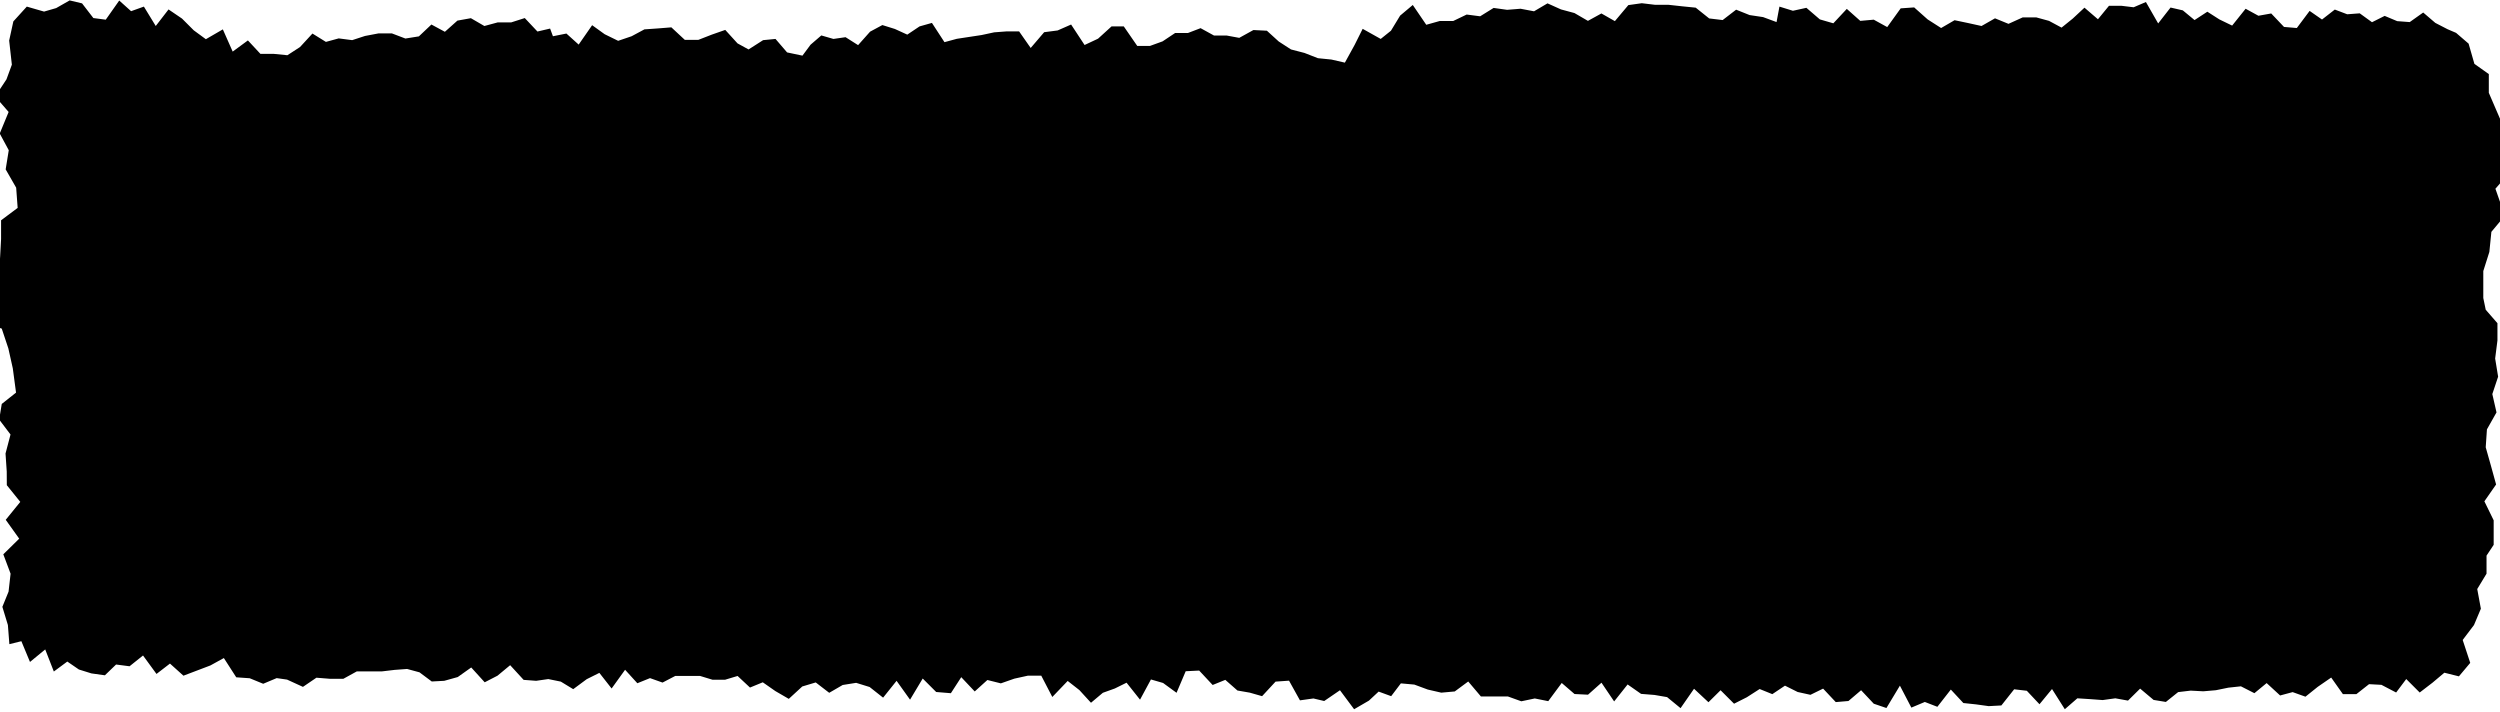
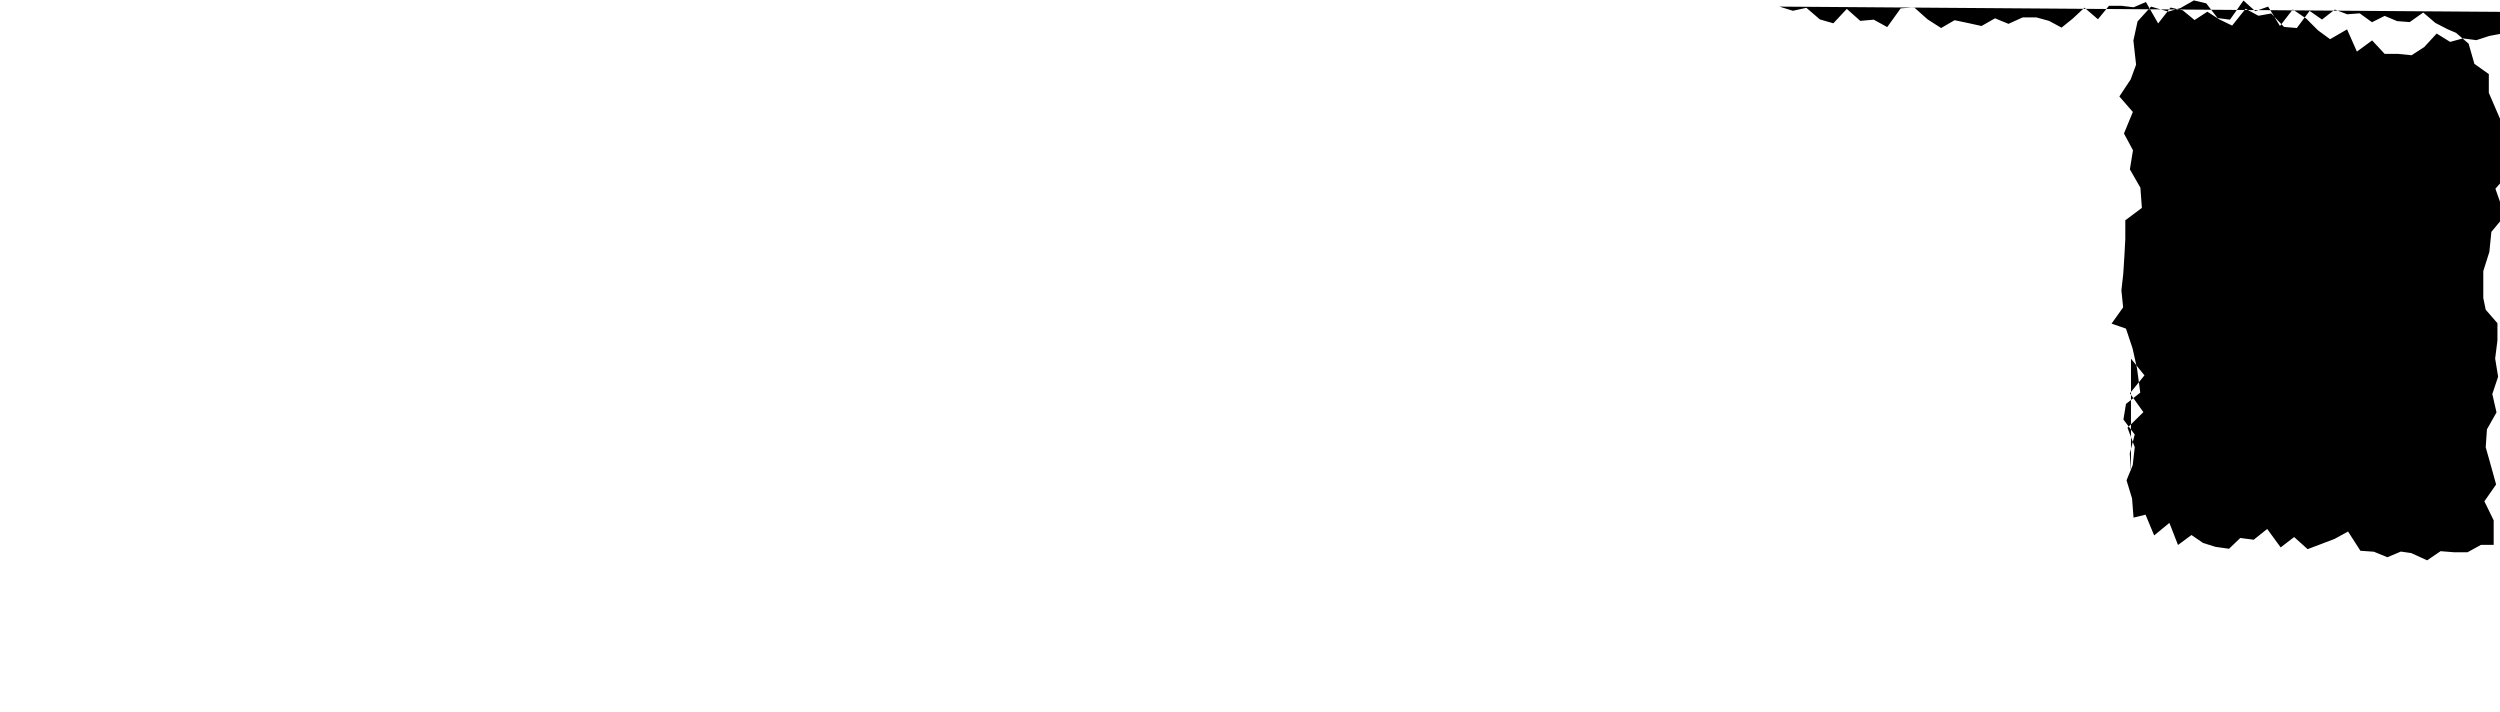
<svg xmlns="http://www.w3.org/2000/svg" width="18.555" height="5.281" viewBox="0 0 18.555 5.281">
-   <path id="パス_80" data-name="パス 80" d="M512.894,416.549l.1.031.1-.022.1.086.1.029.1-.107.1.089.1-.009.1.055.1-.139.1-.007.1.089.1.064.1-.058.1.021.1.022.1-.057.1.041.106-.048h.1l.095.026.093.05.083-.067.087-.081.1.086.082-.1.092,0,.091.011.091-.039.091.159.092-.118.091.021.087.072.095-.062.089.057.095.046.1-.125.095.052.095-.017.095.1.095.008.095-.127.092.064.095-.074.092.035.093-.007.091.066.094-.047.093.039.093.007.1-.071.09.077.091.047.063.027.093.08.043.15.107.076v.139l.05.116.051.118.017.128-.014.134.023.126-.078.09.07.2-.1.12-.015.149-.045.142,0,.2.018.087.087.1,0,.128-.017.134.022.135-.043.129.031.136-.071.126-.009.133.039.138.038.138-.087.125.069.141v.182l-.053.08,0,.134-.069.114.027.146-.051.121-.084.111.056.17-.084.1-.108-.027-.088.074-.095.073-.1-.1-.075.1-.109-.057-.092-.005-.094.074-.1,0-.087-.123-.1.069-.091.073-.095-.034-.093.025-.1-.092-.091.075-.1-.051-.093.01-.093.019-.093.008-.094-.005-.093.011-.091.073-.091-.015-.1-.084-.09.089-.094-.017-.094.013-.094-.007-.094-.006-.093.081-.095-.15-.093.113-.094-.1-.094-.011-.095.12-.094.005-.094-.013-.094-.01-.093-.1-.1.128-.093-.036-.1.042-.085-.163-.1.166-.094-.032-.094-.1-.094.08-.094.008-.094-.1-.094.046-.095-.021-.094-.047-.094.063-.094-.038-.095.061-.095.048-.1-.1-.09.089-.107-.1-.1.144-.1-.082-.093-.016-.1-.008-.1-.07-.1.126-.094-.139-.1.089-.1-.005-.095-.082-.1.135-.1-.02-.1.021-.1-.036-.1,0-.1,0-.094-.111-.1.074-.1.009-.1-.023-.1-.037-.1-.009-.072.095-.093-.034-.072.067-.11.064-.105-.141-.117.08-.08-.019-.1.014-.081-.146-.1.007-.1.108-.091-.026-.092-.016-.09-.079-.094.038-.1-.107-.1.005-.068.16-.1-.073-.09-.026-.081.15-.1-.126-.087.043-.089.032-.088.074-.086-.094-.087-.068-.114.119-.082-.158-.1,0-.1.022-.1.035-.1-.025-.094.085-.1-.106-.077.119-.109-.009-.1-.1-.094.157-.1-.14-.1.125-.1-.079-.1-.031-.1.016-.1.058-.1-.077-.1.03-.1.092-.1-.058-.093-.065-.095.039-.092-.086-.093.028-.093,0-.092-.028-.092,0-.093,0-.094.049-.093-.033-.094.038-.091-.1-.1.139-.091-.116-.094.047-.1.074-.092-.056-.093-.019-.09.013-.093-.007-.1-.109-.094.078-.095.049-.1-.11-.1.071-.1.028-.093.005-.091-.068-.092-.025-.093.007-.093.011-.093,0h-.094l-.1.055-.1,0-.1-.008-.1.068-.118-.054-.077-.011-.1.042-.1-.041-.1-.007-.092-.143-.1.055-.1.038-.1.038-.1-.09-.1.077-.1-.137-.1.08-.1-.013-.083.08-.1-.014-.093-.029-.086-.059-.1.074-.064-.164-.113.093-.064-.154-.089.022-.011-.142-.041-.135.046-.113.015-.133-.054-.144.118-.116-.1-.14.108-.133-.1-.124V420l-.009-.134.037-.141-.084-.111.019-.116.106-.084-.024-.18-.033-.148-.049-.147-.107-.037.086-.121-.013-.126.014-.124.008-.127.007-.13,0-.139.123-.092-.011-.15-.078-.136.023-.142-.067-.124.066-.16-.1-.115.084-.127.04-.109-.02-.179.031-.142.1-.11.128.037.09-.026.1-.057.092.022.084.109.092.012.1-.142.088.079.095-.034.088.144.095-.123.1.068.087.087.09.066.126-.073.073.165.113-.083.093.1.1,0,.1.01.094-.061.092-.1.1.062.095-.026.1.013.095-.031.1-.019.1,0,.1.038.1-.016.093-.088.1.054.093-.083.1-.018.1.058.1-.027.1,0,.1-.032.094.1.094-.022.021.057.1-.02.091.082.1-.144.093.067.1.049.1-.034.095-.051.1-.007.1-.008.1.093h.1l.1-.039.1-.035.091.1.082.045.108-.069.092-.009.086.1.114.024.06-.081.08-.069.09.026.09-.013.093.059.089-.1.091-.049.093.029.092.042.091-.061.092-.026.093.143.092-.025.092-.014.092-.014.093-.02.092-.007h.093l.086.123.1-.117.1-.013.1-.044.1.152.1-.047.1-.091h.091l.1.145.094,0,.094-.034.093-.062.095,0,.094-.036.1.055h.095l.092.017.105-.058.1.005.088.08.091.059.1.026.1.039.1.01.1.023.072-.131.06-.12.134.075.076-.061.068-.112.094-.079.1.147.1-.028h.1l.1-.048.1.013.1-.062.1.014.1-.008.1.019.1-.059.1.045.1.027.1.058.1-.055.1.057.1-.119.1-.014.1.012.1,0,.1.011.1.01.1.08.1.012.1-.077.1.04.1.015.1.037Z" transform="translate(-499.687 -416.5)" fill-rule="evenodd" />
+   <path id="パス_80" data-name="パス 80" d="M512.894,416.549l.1.031.1-.022.1.086.1.029.1-.107.1.089.1-.009.1.055.1-.139.1-.007.1.089.1.064.1-.058.1.021.1.022.1-.057.1.041.106-.048h.1l.095.026.093.05.083-.067.087-.081.1.086.082-.1.092,0,.091.011.091-.039.091.159.092-.118.091.021.087.072.095-.062.089.057.095.046.1-.125.095.052.095-.017.095.1.095.008.095-.127.092.064.095-.074.092.035.093-.007.091.066.094-.047.093.039.093.007.1-.071.09.077.091.047.063.027.093.08.043.15.107.076v.139l.05.116.051.118.017.128-.014.134.023.126-.078.09.07.2-.1.12-.015.149-.045.142,0,.2.018.087.087.1,0,.128-.017.134.022.135-.043.129.031.136-.071.126-.009.133.039.138.038.138-.087.125.069.141v.182h-.094l-.1.055-.1,0-.1-.008-.1.068-.118-.054-.077-.011-.1.042-.1-.041-.1-.007-.092-.143-.1.055-.1.038-.1.038-.1-.09-.1.077-.1-.137-.1.08-.1-.013-.083.08-.1-.014-.093-.029-.086-.059-.1.074-.064-.164-.113.093-.064-.154-.089.022-.011-.142-.041-.135.046-.113.015-.133-.054-.144.118-.116-.1-.14.108-.133-.1-.124V420l-.009-.134.037-.141-.084-.111.019-.116.106-.084-.024-.18-.033-.148-.049-.147-.107-.037.086-.121-.013-.126.014-.124.008-.127.007-.13,0-.139.123-.092-.011-.15-.078-.136.023-.142-.067-.124.066-.16-.1-.115.084-.127.04-.109-.02-.179.031-.142.1-.11.128.037.09-.026.1-.057.092.022.084.109.092.012.1-.142.088.079.095-.034.088.144.095-.123.1.068.087.087.09.066.126-.073.073.165.113-.083.093.1.1,0,.1.01.094-.061.092-.1.1.062.095-.026.1.013.095-.031.1-.019.1,0,.1.038.1-.016.093-.088.1.054.093-.083.1-.018.1.058.1-.027.1,0,.1-.032.094.1.094-.022.021.057.1-.02.091.082.1-.144.093.067.1.049.1-.034.095-.051.1-.007.1-.008.1.093h.1l.1-.039.1-.035.091.1.082.045.108-.069.092-.009.086.1.114.024.06-.081.08-.069.09.026.09-.013.093.059.089-.1.091-.049.093.029.092.042.091-.061.092-.026.093.143.092-.025.092-.014.092-.014.093-.02.092-.007h.093l.086.123.1-.117.1-.013.1-.044.1.152.1-.047.1-.091h.091l.1.145.094,0,.094-.034.093-.062.095,0,.094-.036.1.055h.095l.092.017.105-.058.1.005.088.08.091.059.1.026.1.039.1.01.1.023.072-.131.06-.12.134.075.076-.061.068-.112.094-.079.1.147.1-.028h.1l.1-.048.1.013.1-.062.1.014.1-.008.1.019.1-.059.1.045.1.027.1.058.1-.055.1.057.1-.119.1-.014.1.012.1,0,.1.011.1.01.1.08.1.012.1-.077.1.04.1.015.1.037Z" transform="translate(-499.687 -416.5)" fill-rule="evenodd" />
</svg>